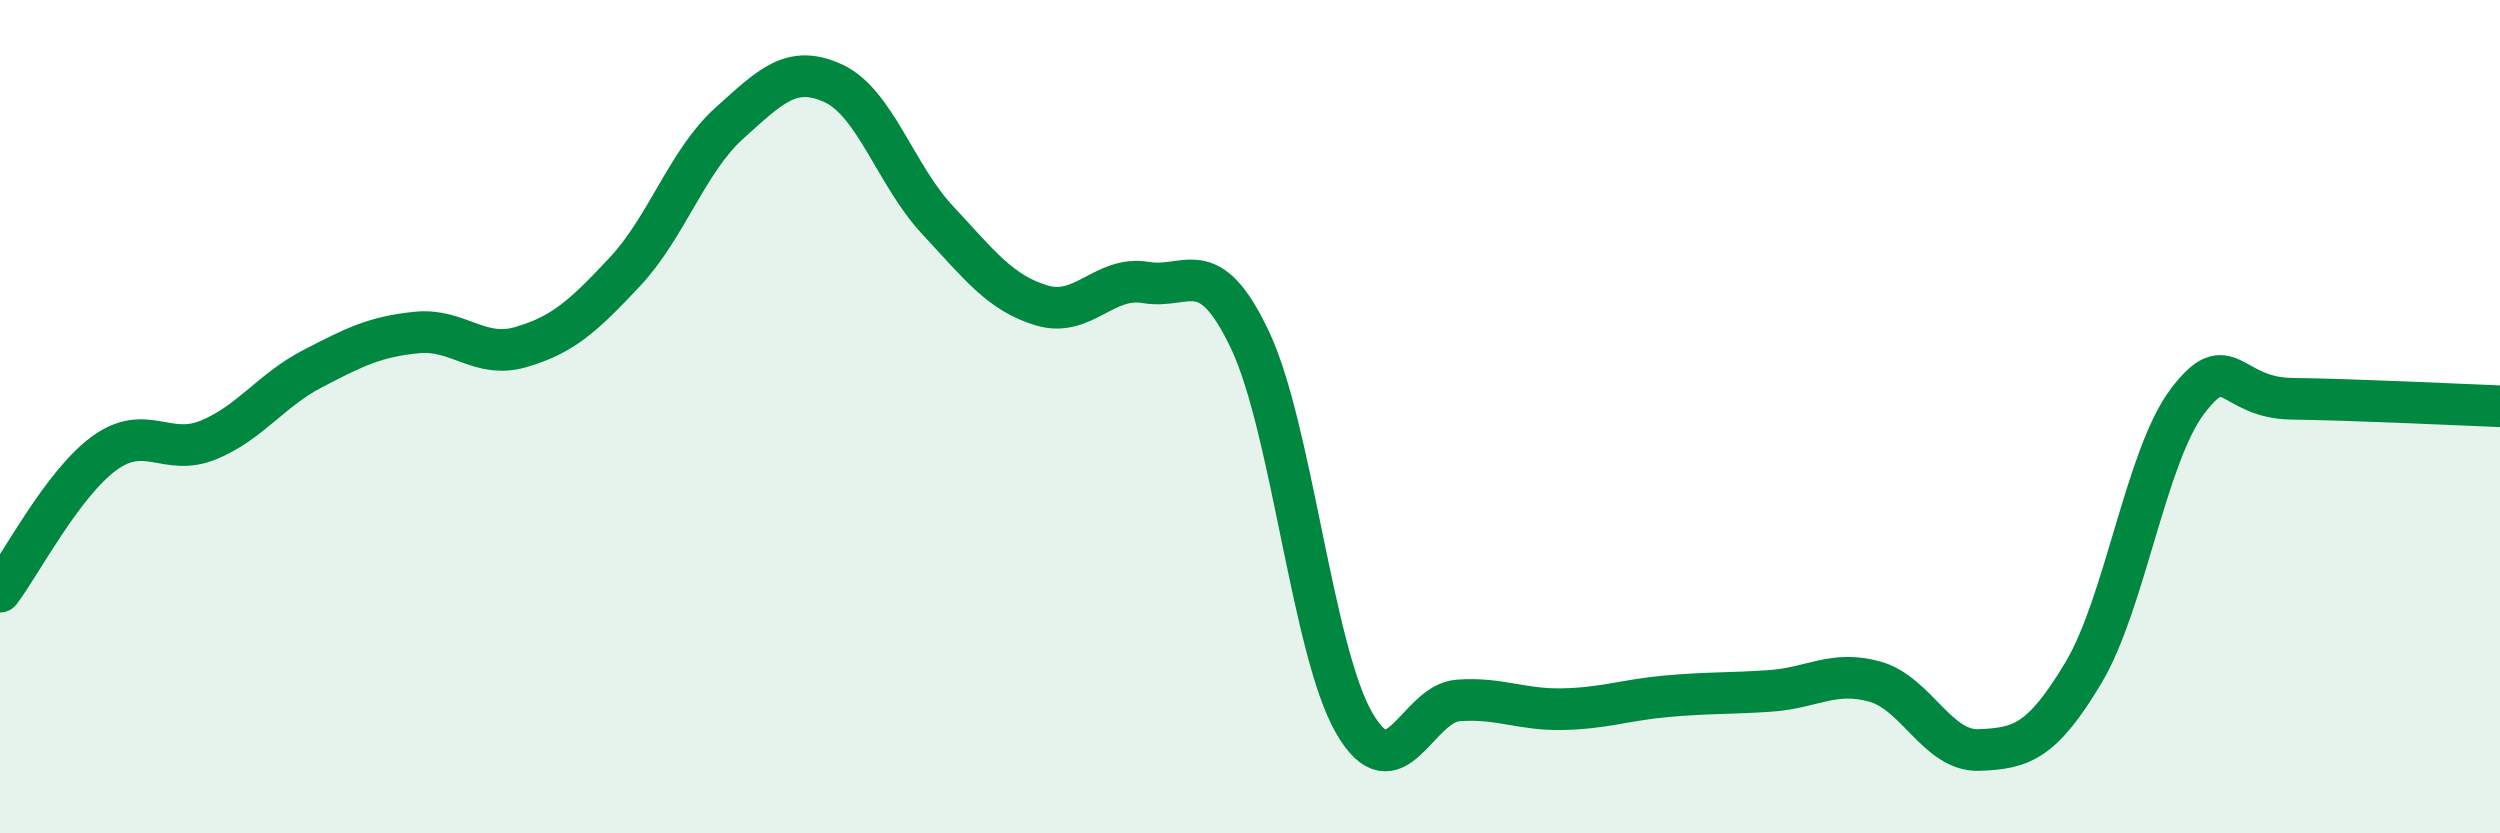
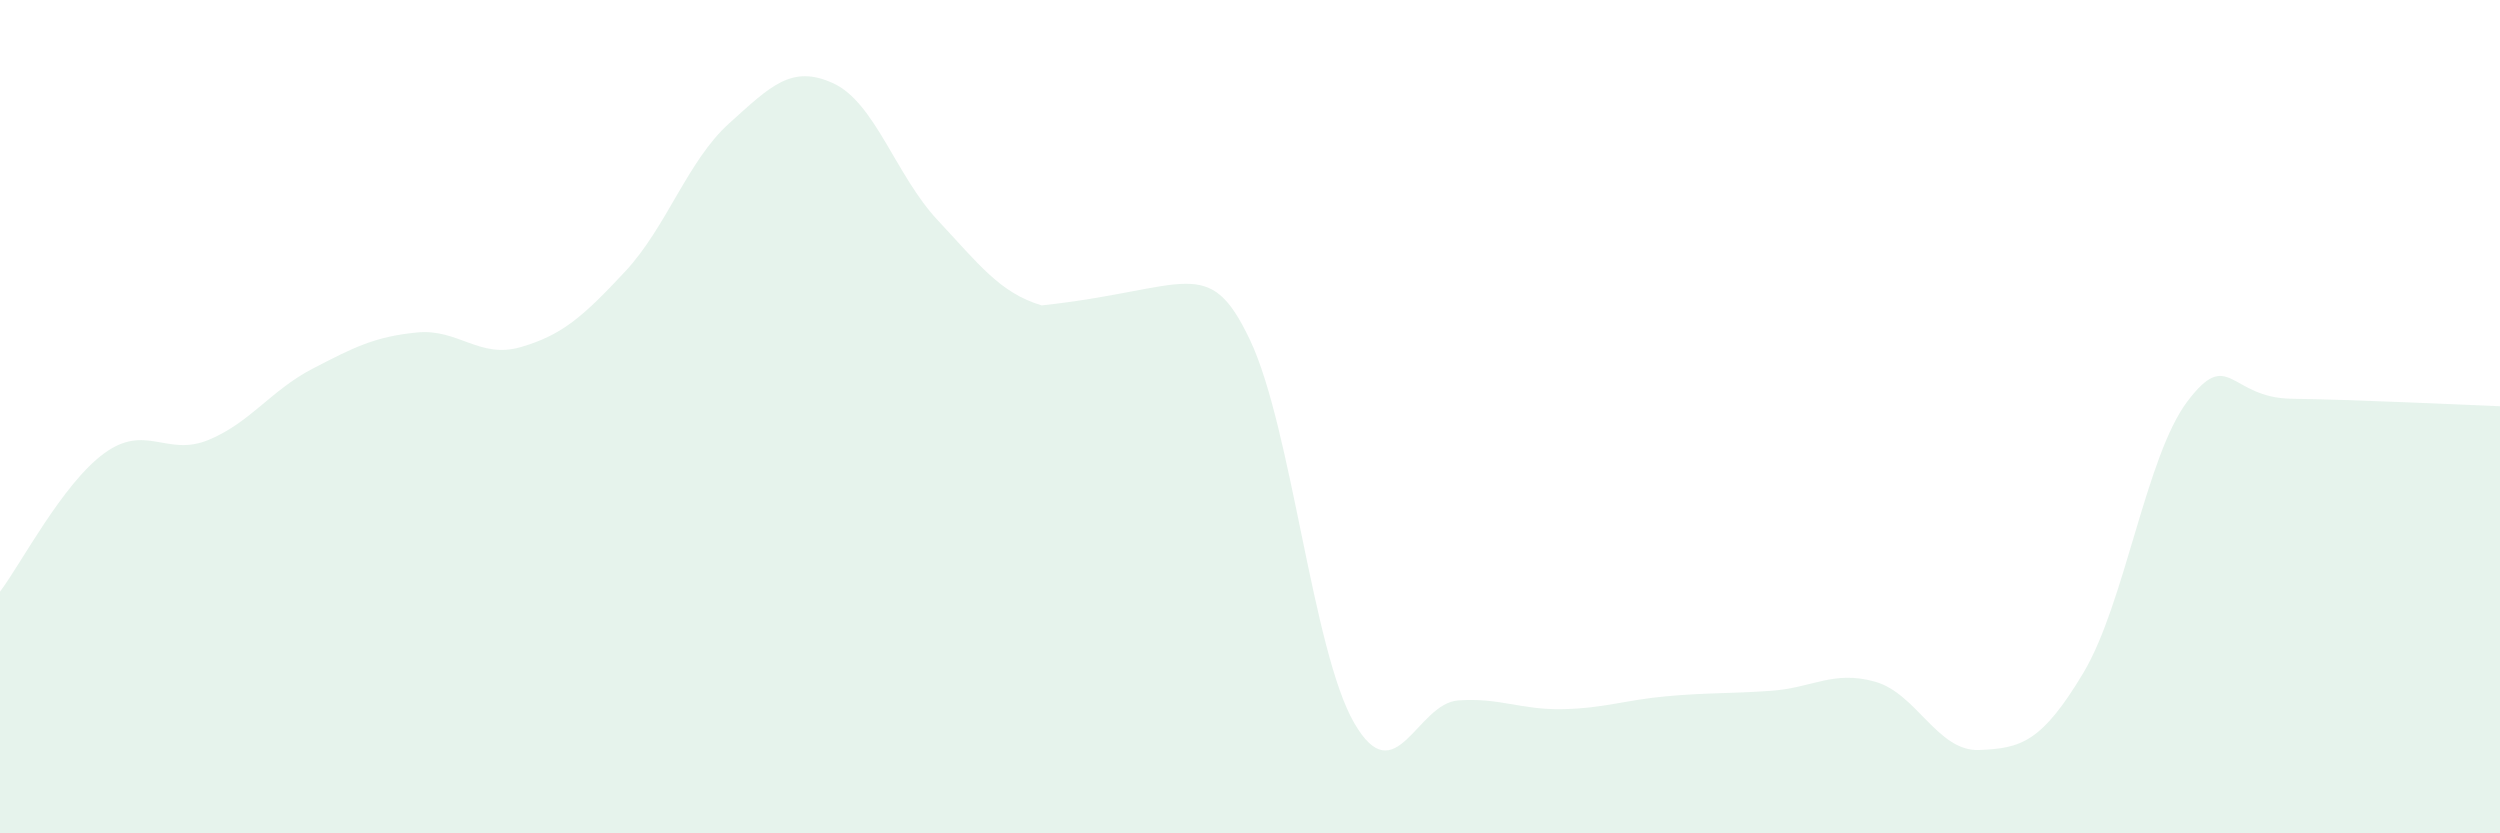
<svg xmlns="http://www.w3.org/2000/svg" width="60" height="20" viewBox="0 0 60 20">
-   <path d="M 0,14.2 C 0.5,13.54 1.5,11.61 2.5,10.88 C 3.5,10.15 4,10.97 5,10.56 C 6,10.15 6.5,9.37 7.5,8.85 C 8.5,8.33 9,8.08 10,7.98 C 11,7.88 11.5,8.62 12.5,8.33 C 13.5,8.04 14,7.59 15,6.52 C 16,5.45 16.5,3.86 17.5,2.96 C 18.5,2.06 19,1.54 20,2 C 21,2.46 21.5,4.21 22.5,5.28 C 23.5,6.35 24,7.03 25,7.33 C 26,7.63 26.5,6.61 27.5,6.78 C 28.5,6.95 29,6.05 30,8.16 C 31,10.27 31.5,15.62 32.5,17.35 C 33.5,19.08 34,16.88 35,16.81 C 36,16.74 36.5,17.04 37.5,17.02 C 38.5,17 39,16.8 40,16.71 C 41,16.62 41.5,16.65 42.5,16.58 C 43.5,16.51 44,16.08 45,16.36 C 46,16.64 46.5,18.04 47.5,18 C 48.5,17.96 49,17.82 50,16.15 C 51,14.48 51.5,10.95 52.5,9.63 C 53.5,8.31 53.5,9.55 55,9.57 C 56.5,9.59 59,9.71 60,9.75L60 20L0 20Z" fill="#008740" opacity="0.1" stroke-linecap="round" stroke-linejoin="round" />
-   <path d="M 0,14.2 C 0.5,13.54 1.5,11.61 2.5,10.88 C 3.5,10.15 4,10.97 5,10.56 C 6,10.15 6.5,9.37 7.5,8.85 C 8.5,8.33 9,8.08 10,7.98 C 11,7.88 11.5,8.62 12.5,8.33 C 13.5,8.04 14,7.59 15,6.52 C 16,5.45 16.5,3.86 17.5,2.96 C 18.5,2.06 19,1.54 20,2 C 21,2.46 21.5,4.21 22.5,5.28 C 23.5,6.35 24,7.03 25,7.33 C 26,7.63 26.5,6.61 27.5,6.78 C 28.5,6.95 29,6.05 30,8.16 C 31,10.27 31.5,15.62 32.5,17.35 C 33.5,19.08 34,16.88 35,16.81 C 36,16.74 36.5,17.04 37.5,17.02 C 38.5,17 39,16.8 40,16.71 C 41,16.62 41.5,16.65 42.5,16.58 C 43.5,16.51 44,16.08 45,16.36 C 46,16.64 46.5,18.04 47.5,18 C 48.5,17.96 49,17.82 50,16.15 C 51,14.48 51.5,10.95 52.5,9.63 C 53.5,8.31 53.5,9.55 55,9.57 C 56.5,9.59 59,9.71 60,9.75" stroke="#008740" stroke-width="1" fill="none" stroke-linecap="round" stroke-linejoin="round" />
+   <path d="M 0,14.2 C 0.5,13.54 1.5,11.61 2.5,10.88 C 3.5,10.15 4,10.97 5,10.56 C 6,10.15 6.5,9.37 7.5,8.85 C 8.5,8.33 9,8.08 10,7.98 C 11,7.88 11.5,8.62 12.5,8.33 C 13.5,8.04 14,7.59 15,6.52 C 16,5.45 16.5,3.86 17.5,2.96 C 18.5,2.06 19,1.54 20,2 C 21,2.46 21.5,4.21 22.5,5.28 C 23.5,6.35 24,7.03 25,7.33 C 28.5,6.95 29,6.05 30,8.16 C 31,10.27 31.5,15.62 32.5,17.35 C 33.5,19.08 34,16.88 35,16.81 C 36,16.74 36.5,17.04 37.5,17.02 C 38.5,17 39,16.8 40,16.71 C 41,16.62 41.5,16.65 42.5,16.58 C 43.5,16.51 44,16.08 45,16.36 C 46,16.64 46.5,18.04 47.5,18 C 48.5,17.96 49,17.82 50,16.15 C 51,14.48 51.5,10.95 52.5,9.63 C 53.5,8.31 53.5,9.55 55,9.57 C 56.5,9.59 59,9.71 60,9.75L60 20L0 20Z" fill="#008740" opacity="0.1" stroke-linecap="round" stroke-linejoin="round" />
</svg>